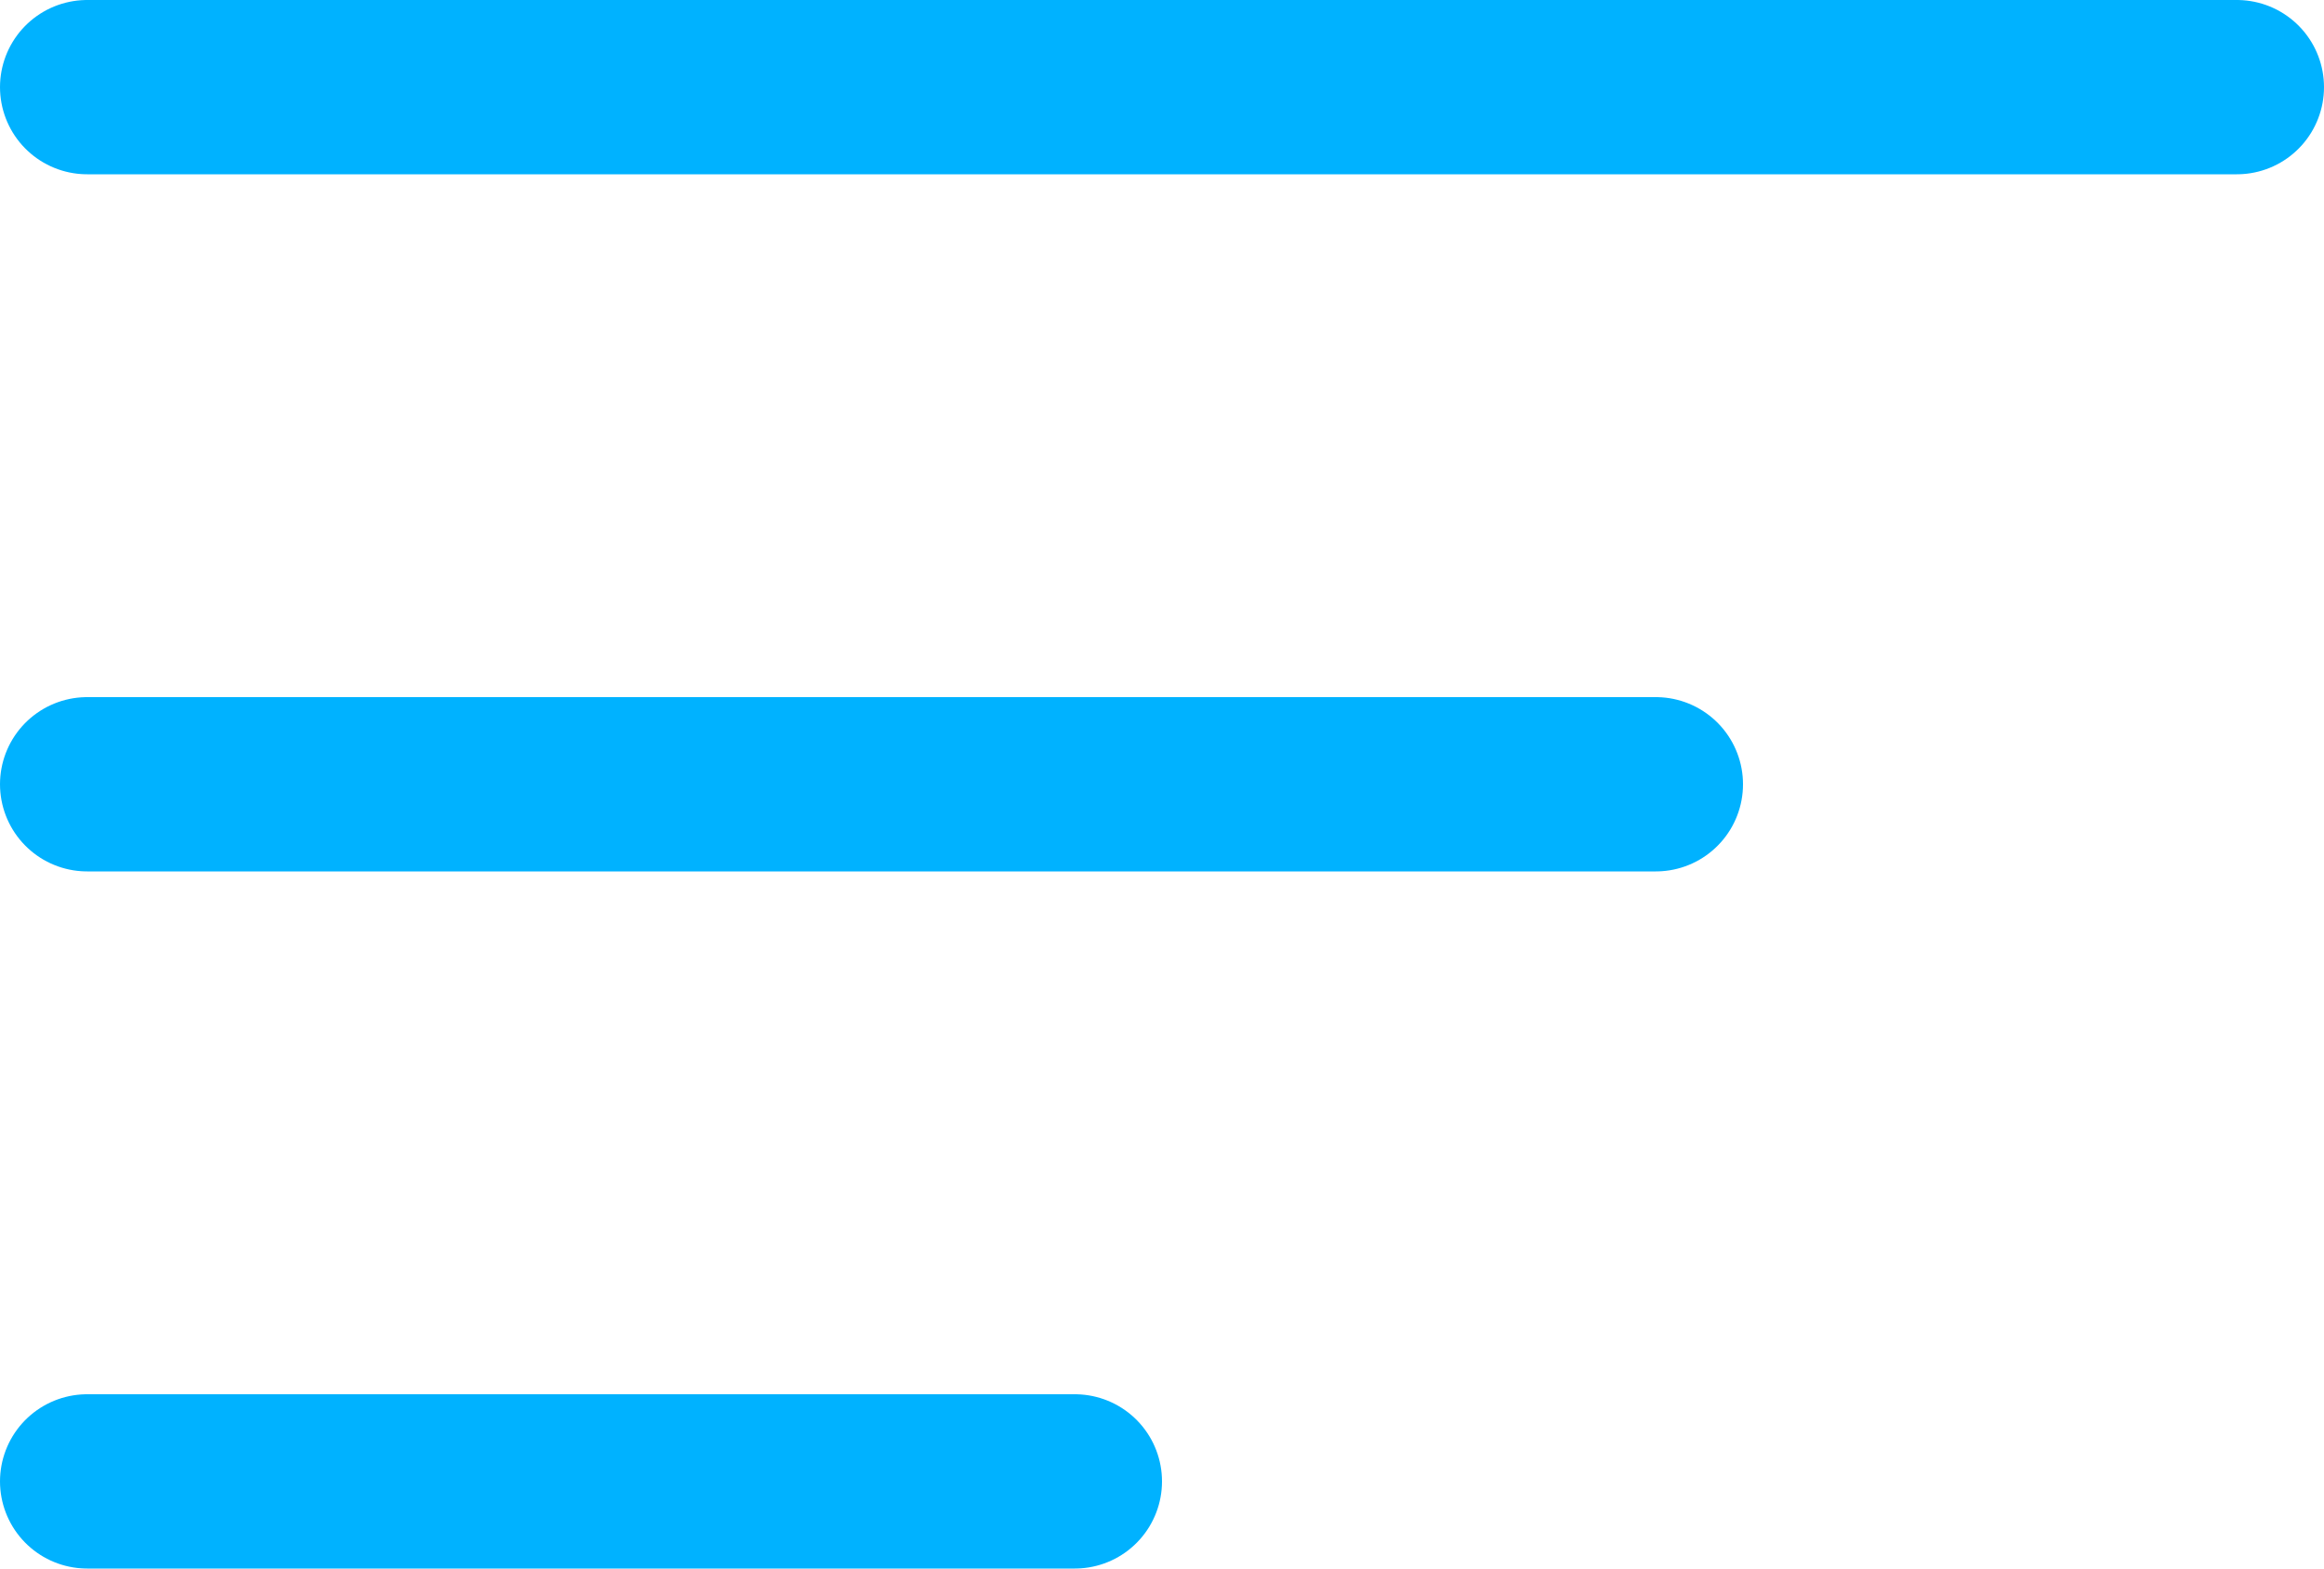
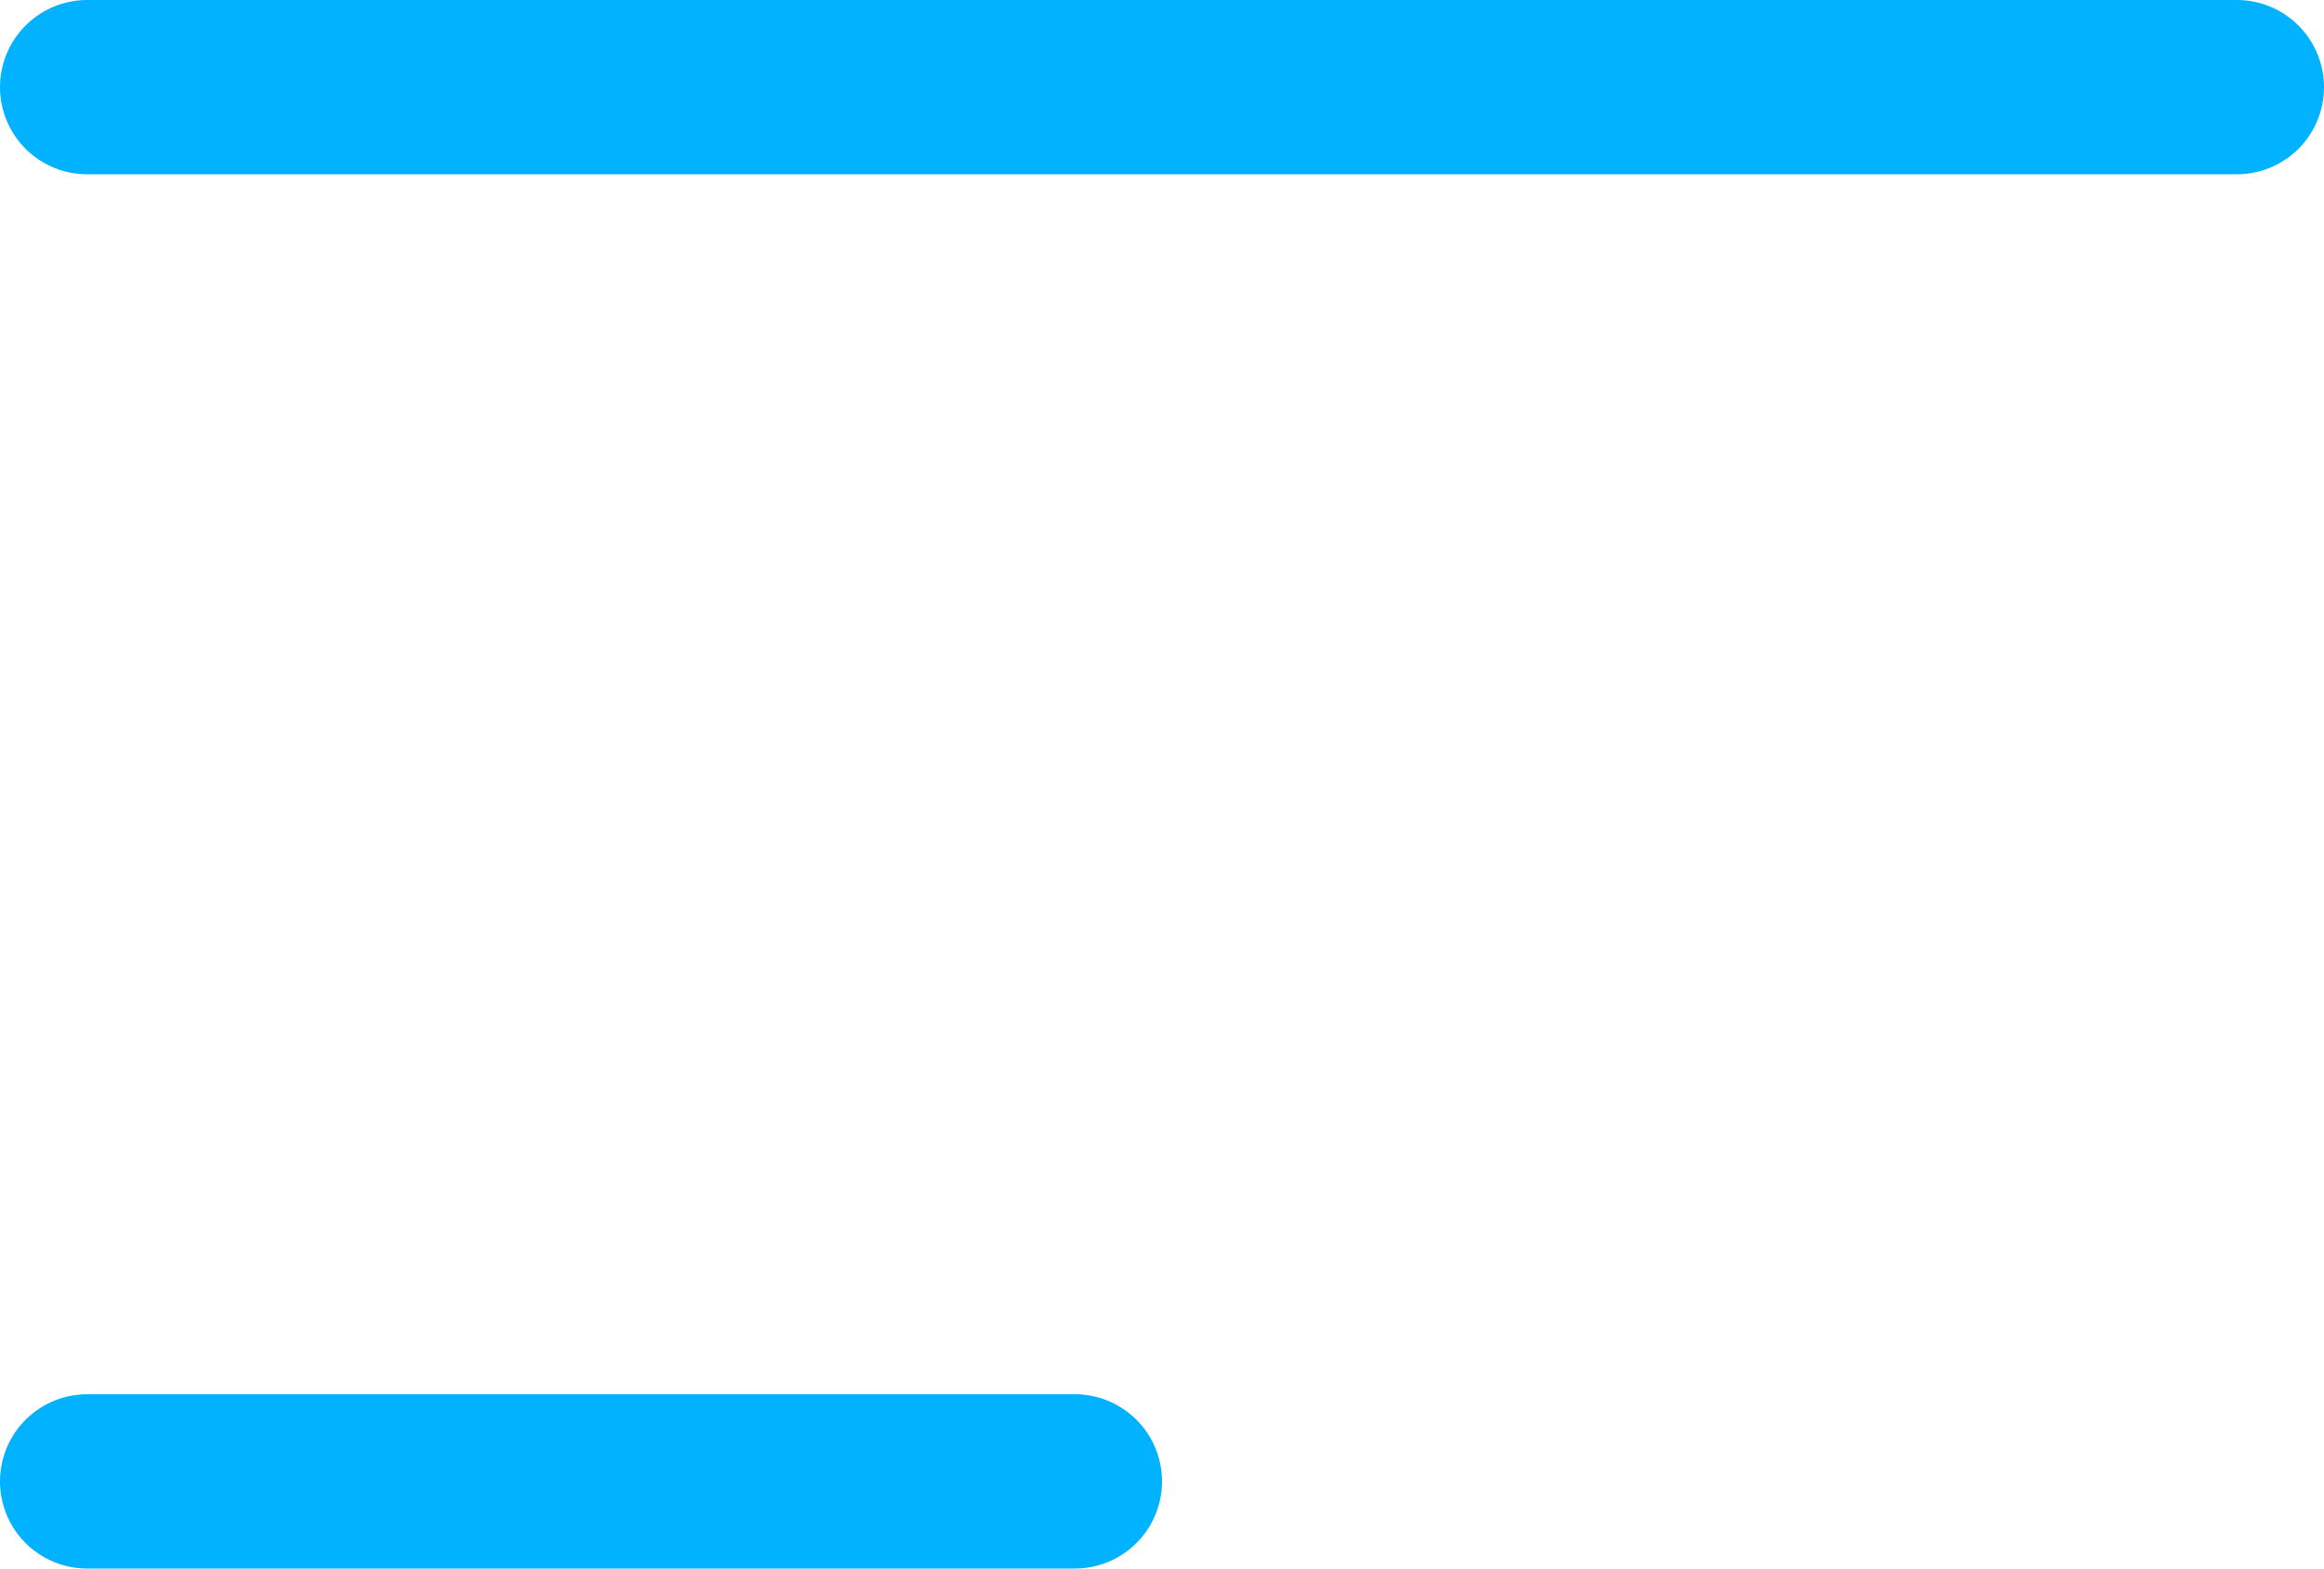
<svg xmlns="http://www.w3.org/2000/svg" width="40" height="27" viewBox="0 0 40 27" fill="none">
  <line x1="1.5" y1="1.5" x2="38.5" y2="1.5" stroke="#00B2FF" stroke-width="3" stroke-linecap="round" />
-   <line x1="1.5" y1="13.5" x2="28.5" y2="13.5" stroke="#00B2FF" stroke-width="3" stroke-linecap="round" />
  <line x1="1.5" y1="25.5" x2="18.5" y2="25.5" stroke="#00B2FF" stroke-width="3" stroke-linecap="round" />
</svg>